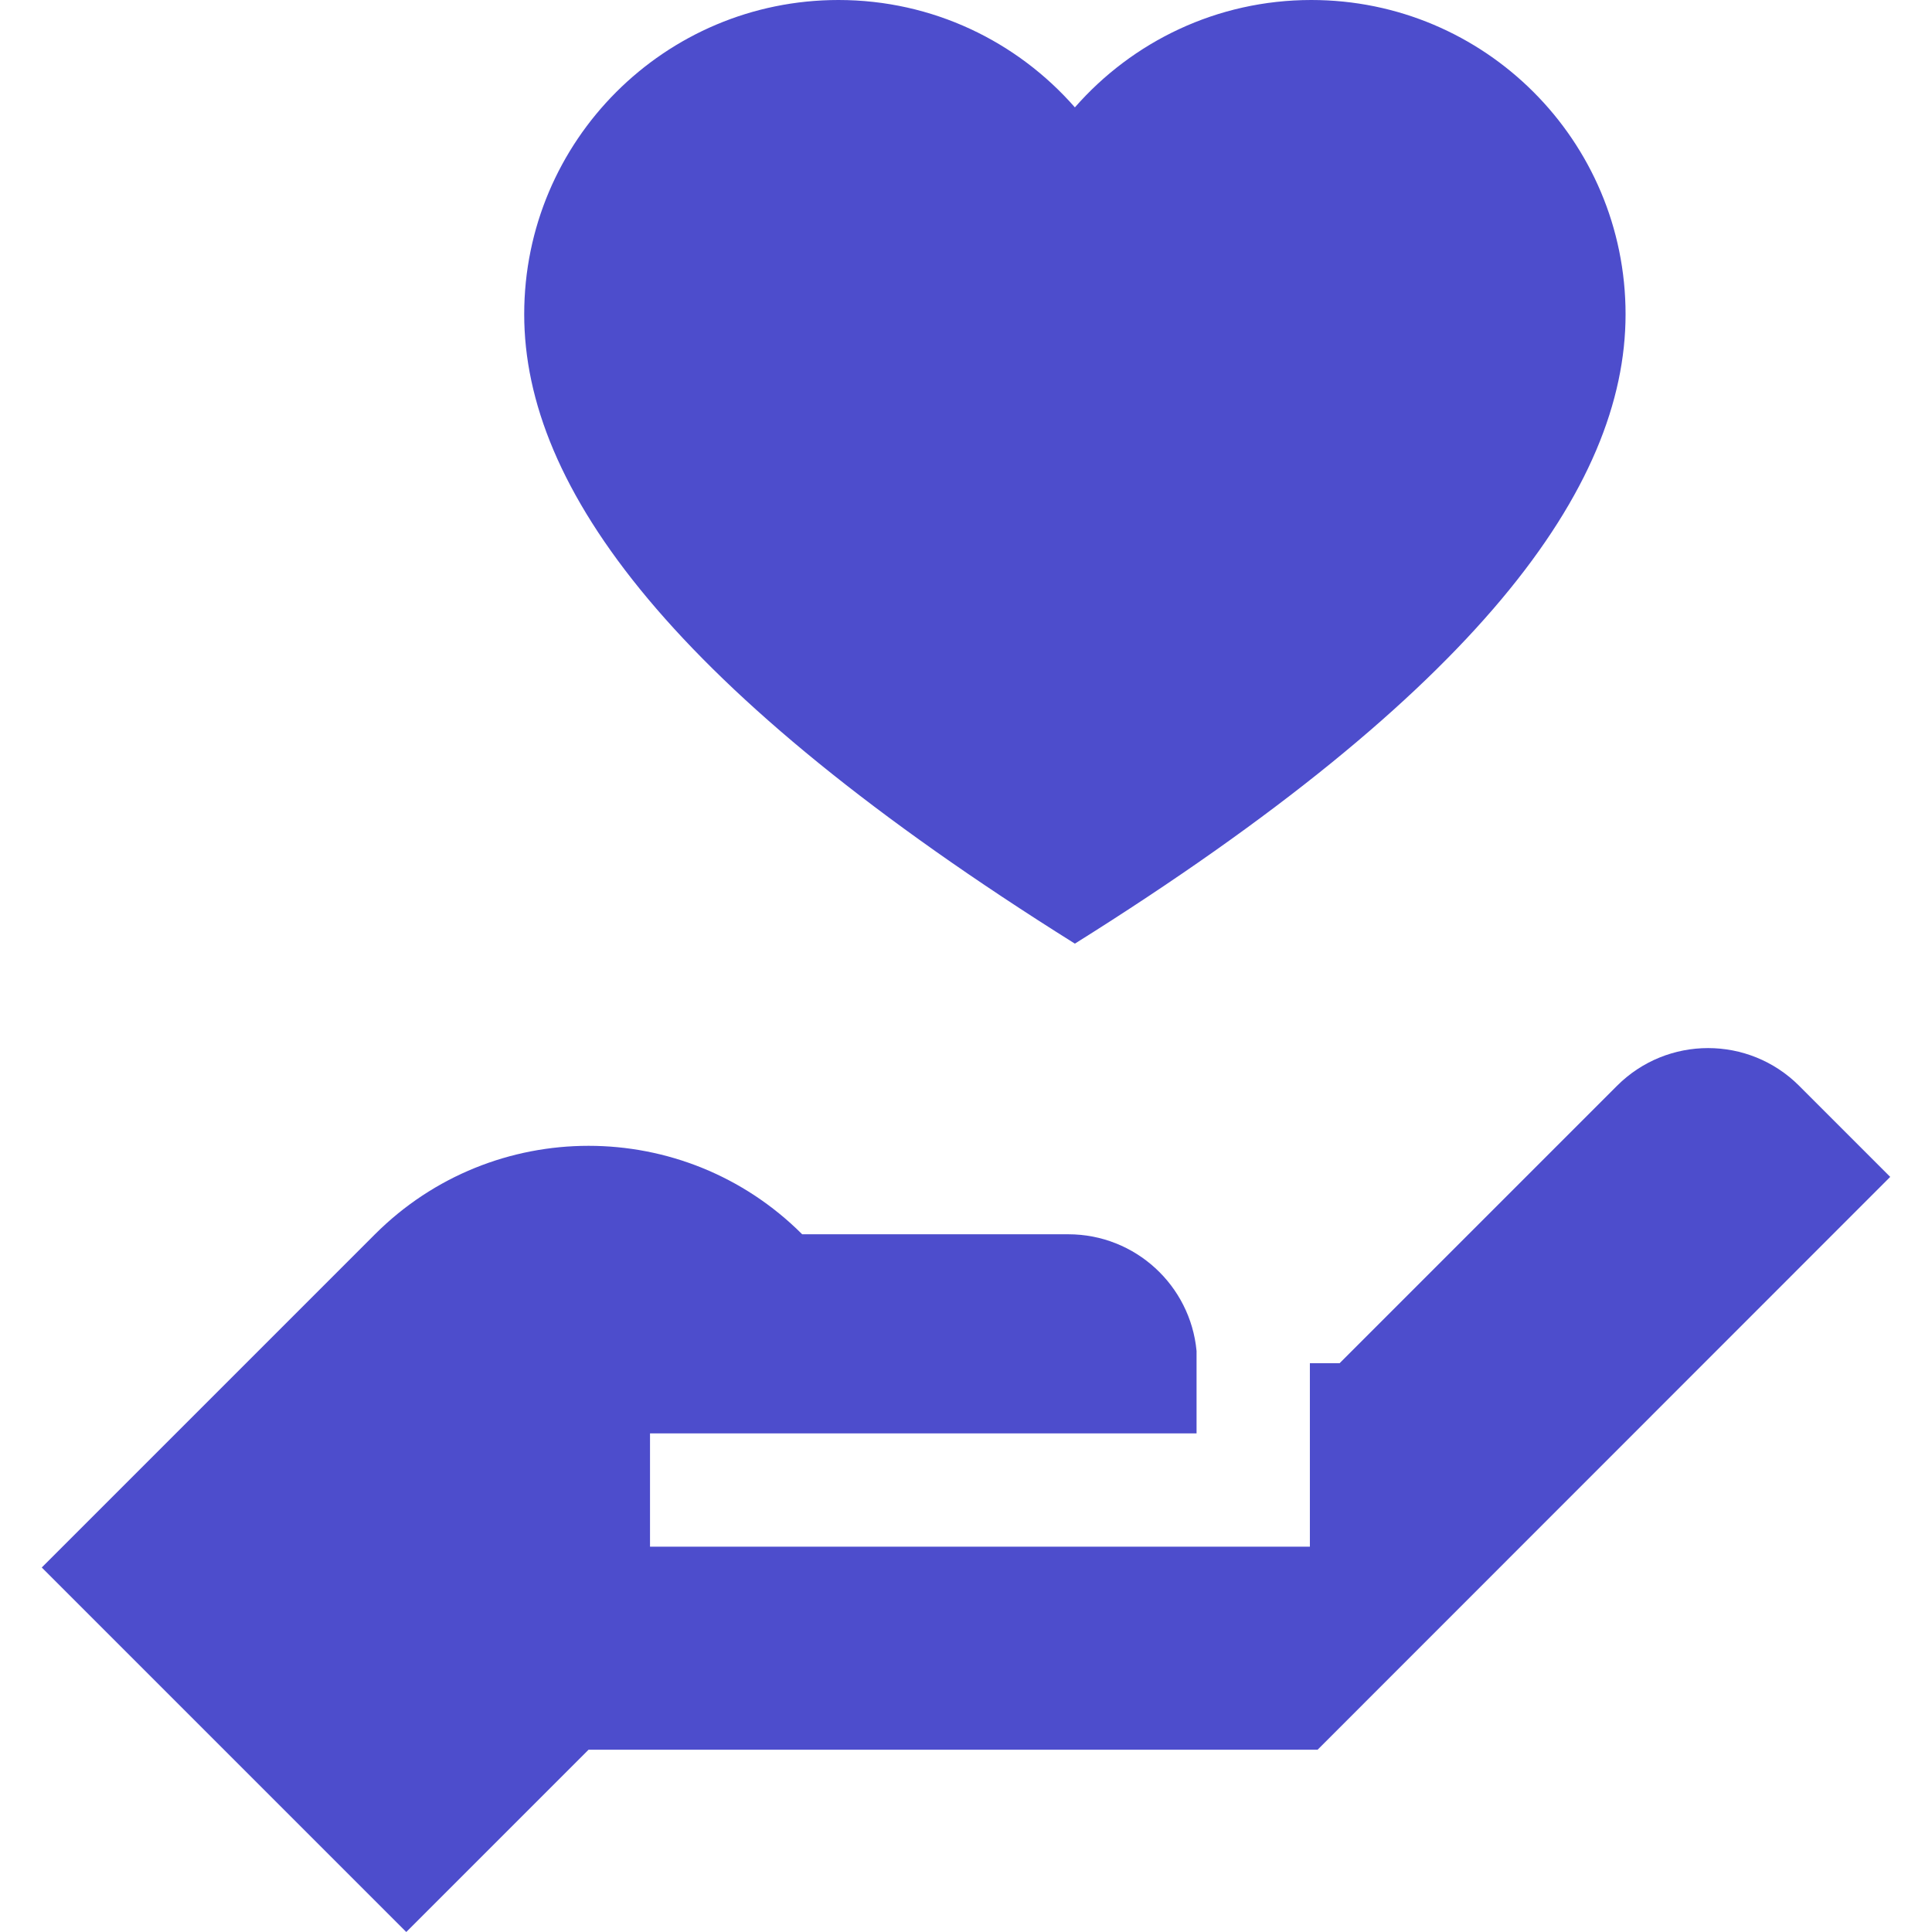
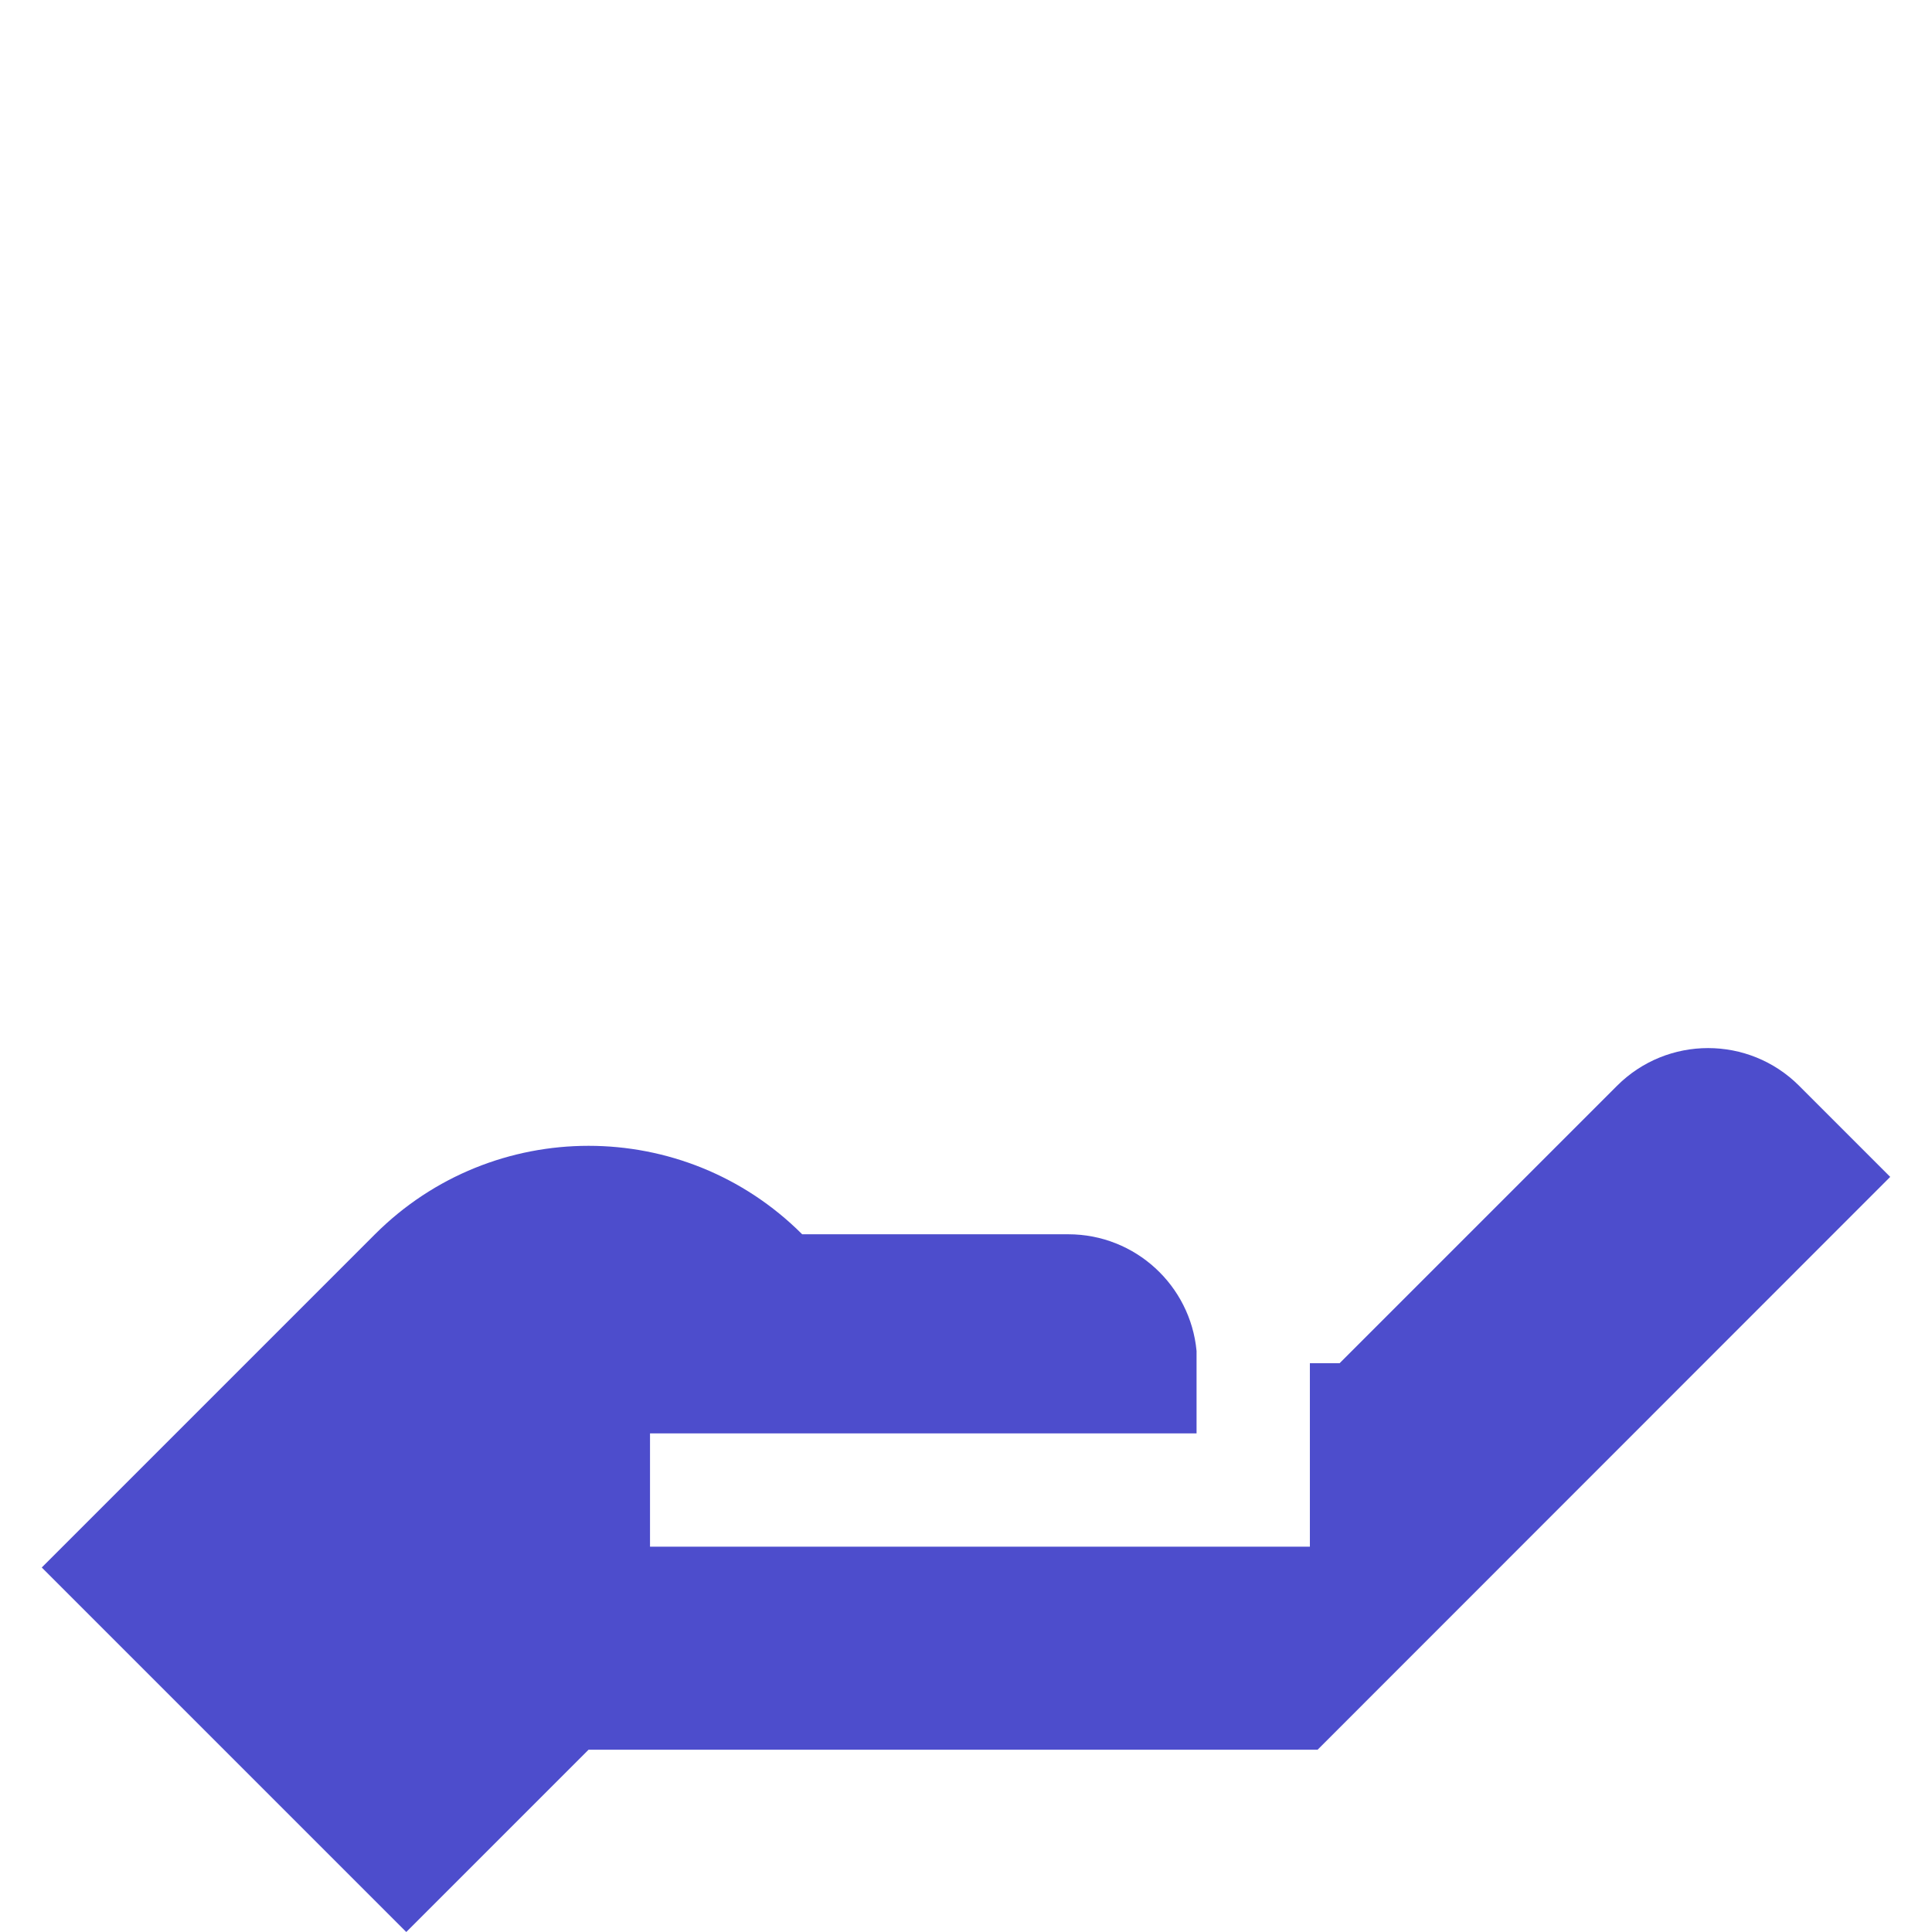
<svg xmlns="http://www.w3.org/2000/svg" id="Capa_1" height="300" viewBox="0 0 511.491 511.491" width="300" version="1.1">
  <g width="100%" height="100%" transform="matrix(1,0,0,1,0,0)">
    <g>
      <path d="m476.32 287.465c-13.317-13.317-34.908-13.317-48.225 0l-73.442 73.442h-7.867v48.577h-174.697v-30h144.696v-21.832c-1.631-17.324-16.211-30.882-33.962-30.882h-70.449c-31.238-31.228-81.875-31.224-113.108.009l-88.208 88.208 96.504 96.504 48.253-48.252 193.009-.001s108.836-108.87 151.607-151.661c.001 0-10.797-10.798-24.111-24.112z" fill="#4d4dcc" fill-opacity="1" data-original-color="#000000ff" stroke="none" stroke-opacity="1" />
-       <path d="m284.573 249.826c106.819-66.881 145.791-120.774 145.791-166.63 0-45.948-37.248-83.196-83.195-83.196-24.966 0-47.347 11.012-62.596 28.427-15.25-17.415-37.63-28.427-62.596-28.427-45.947 0-83.195 37.248-83.195 83.195-.001 45.856 38.971 99.749 145.791 166.631z" fill="#4d4dcc" fill-opacity="1" data-original-color="#000000ff" stroke="none" stroke-opacity="1" />
    </g>
  </g>
</svg>